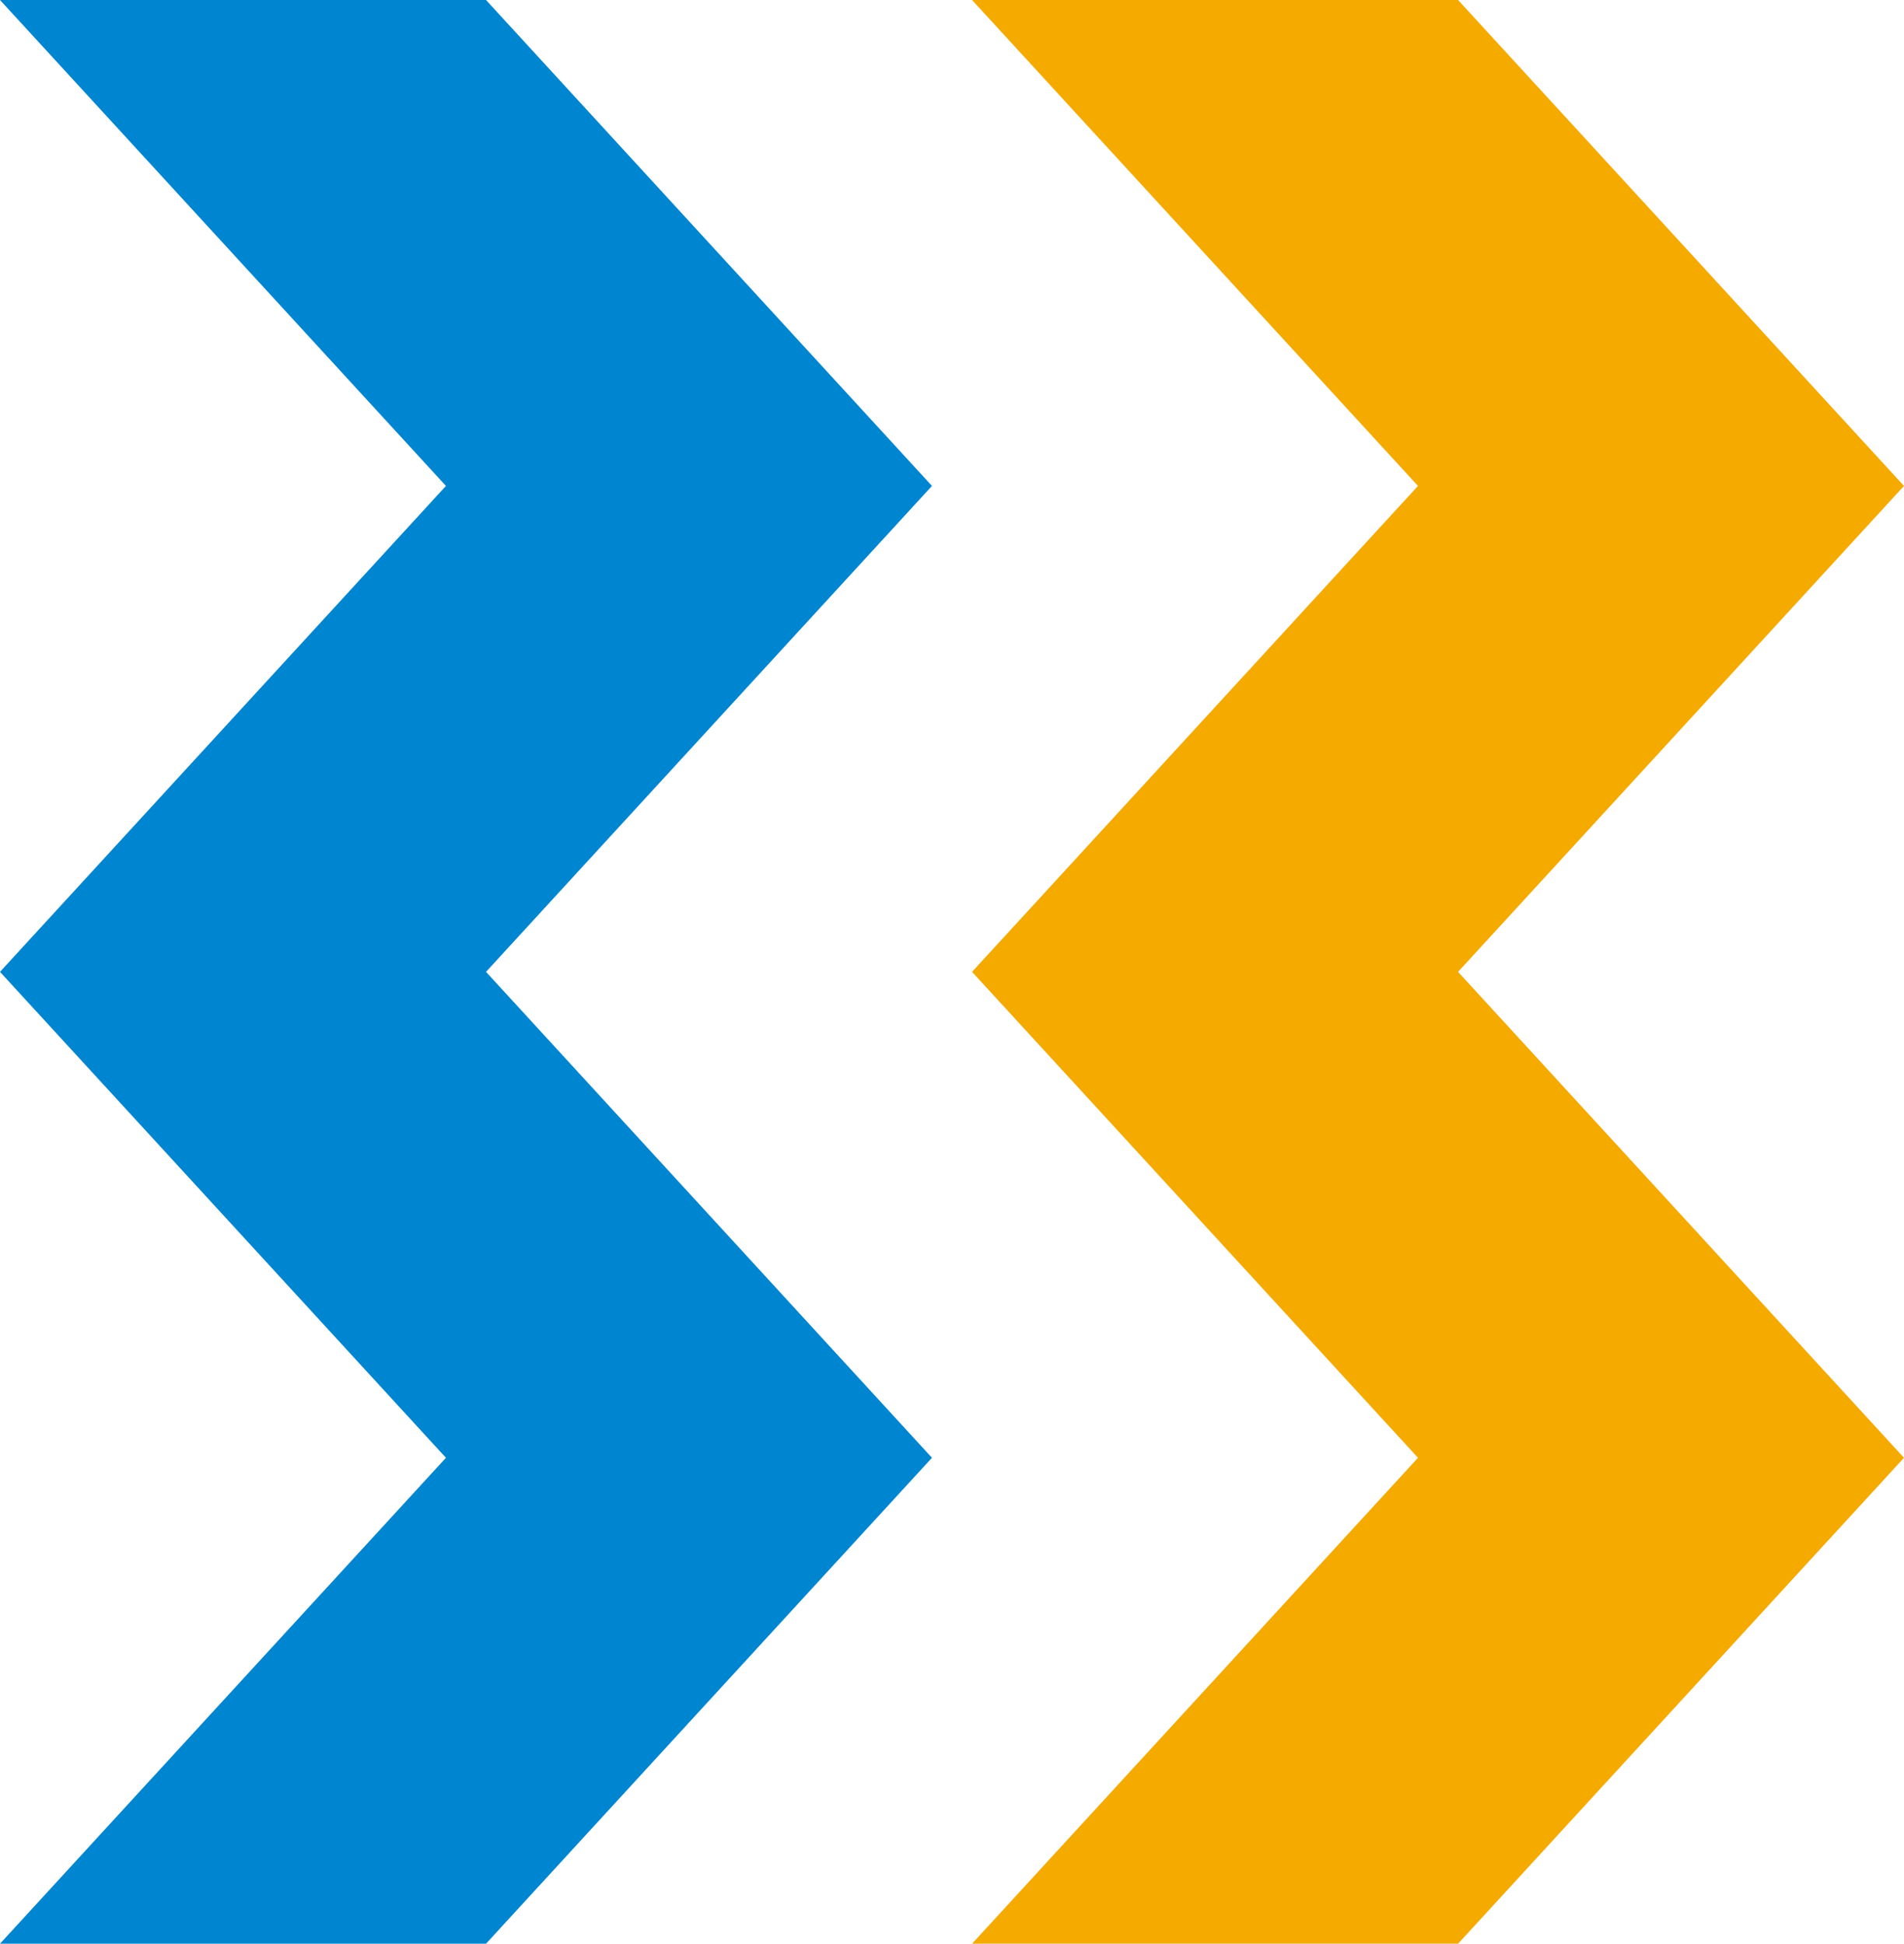
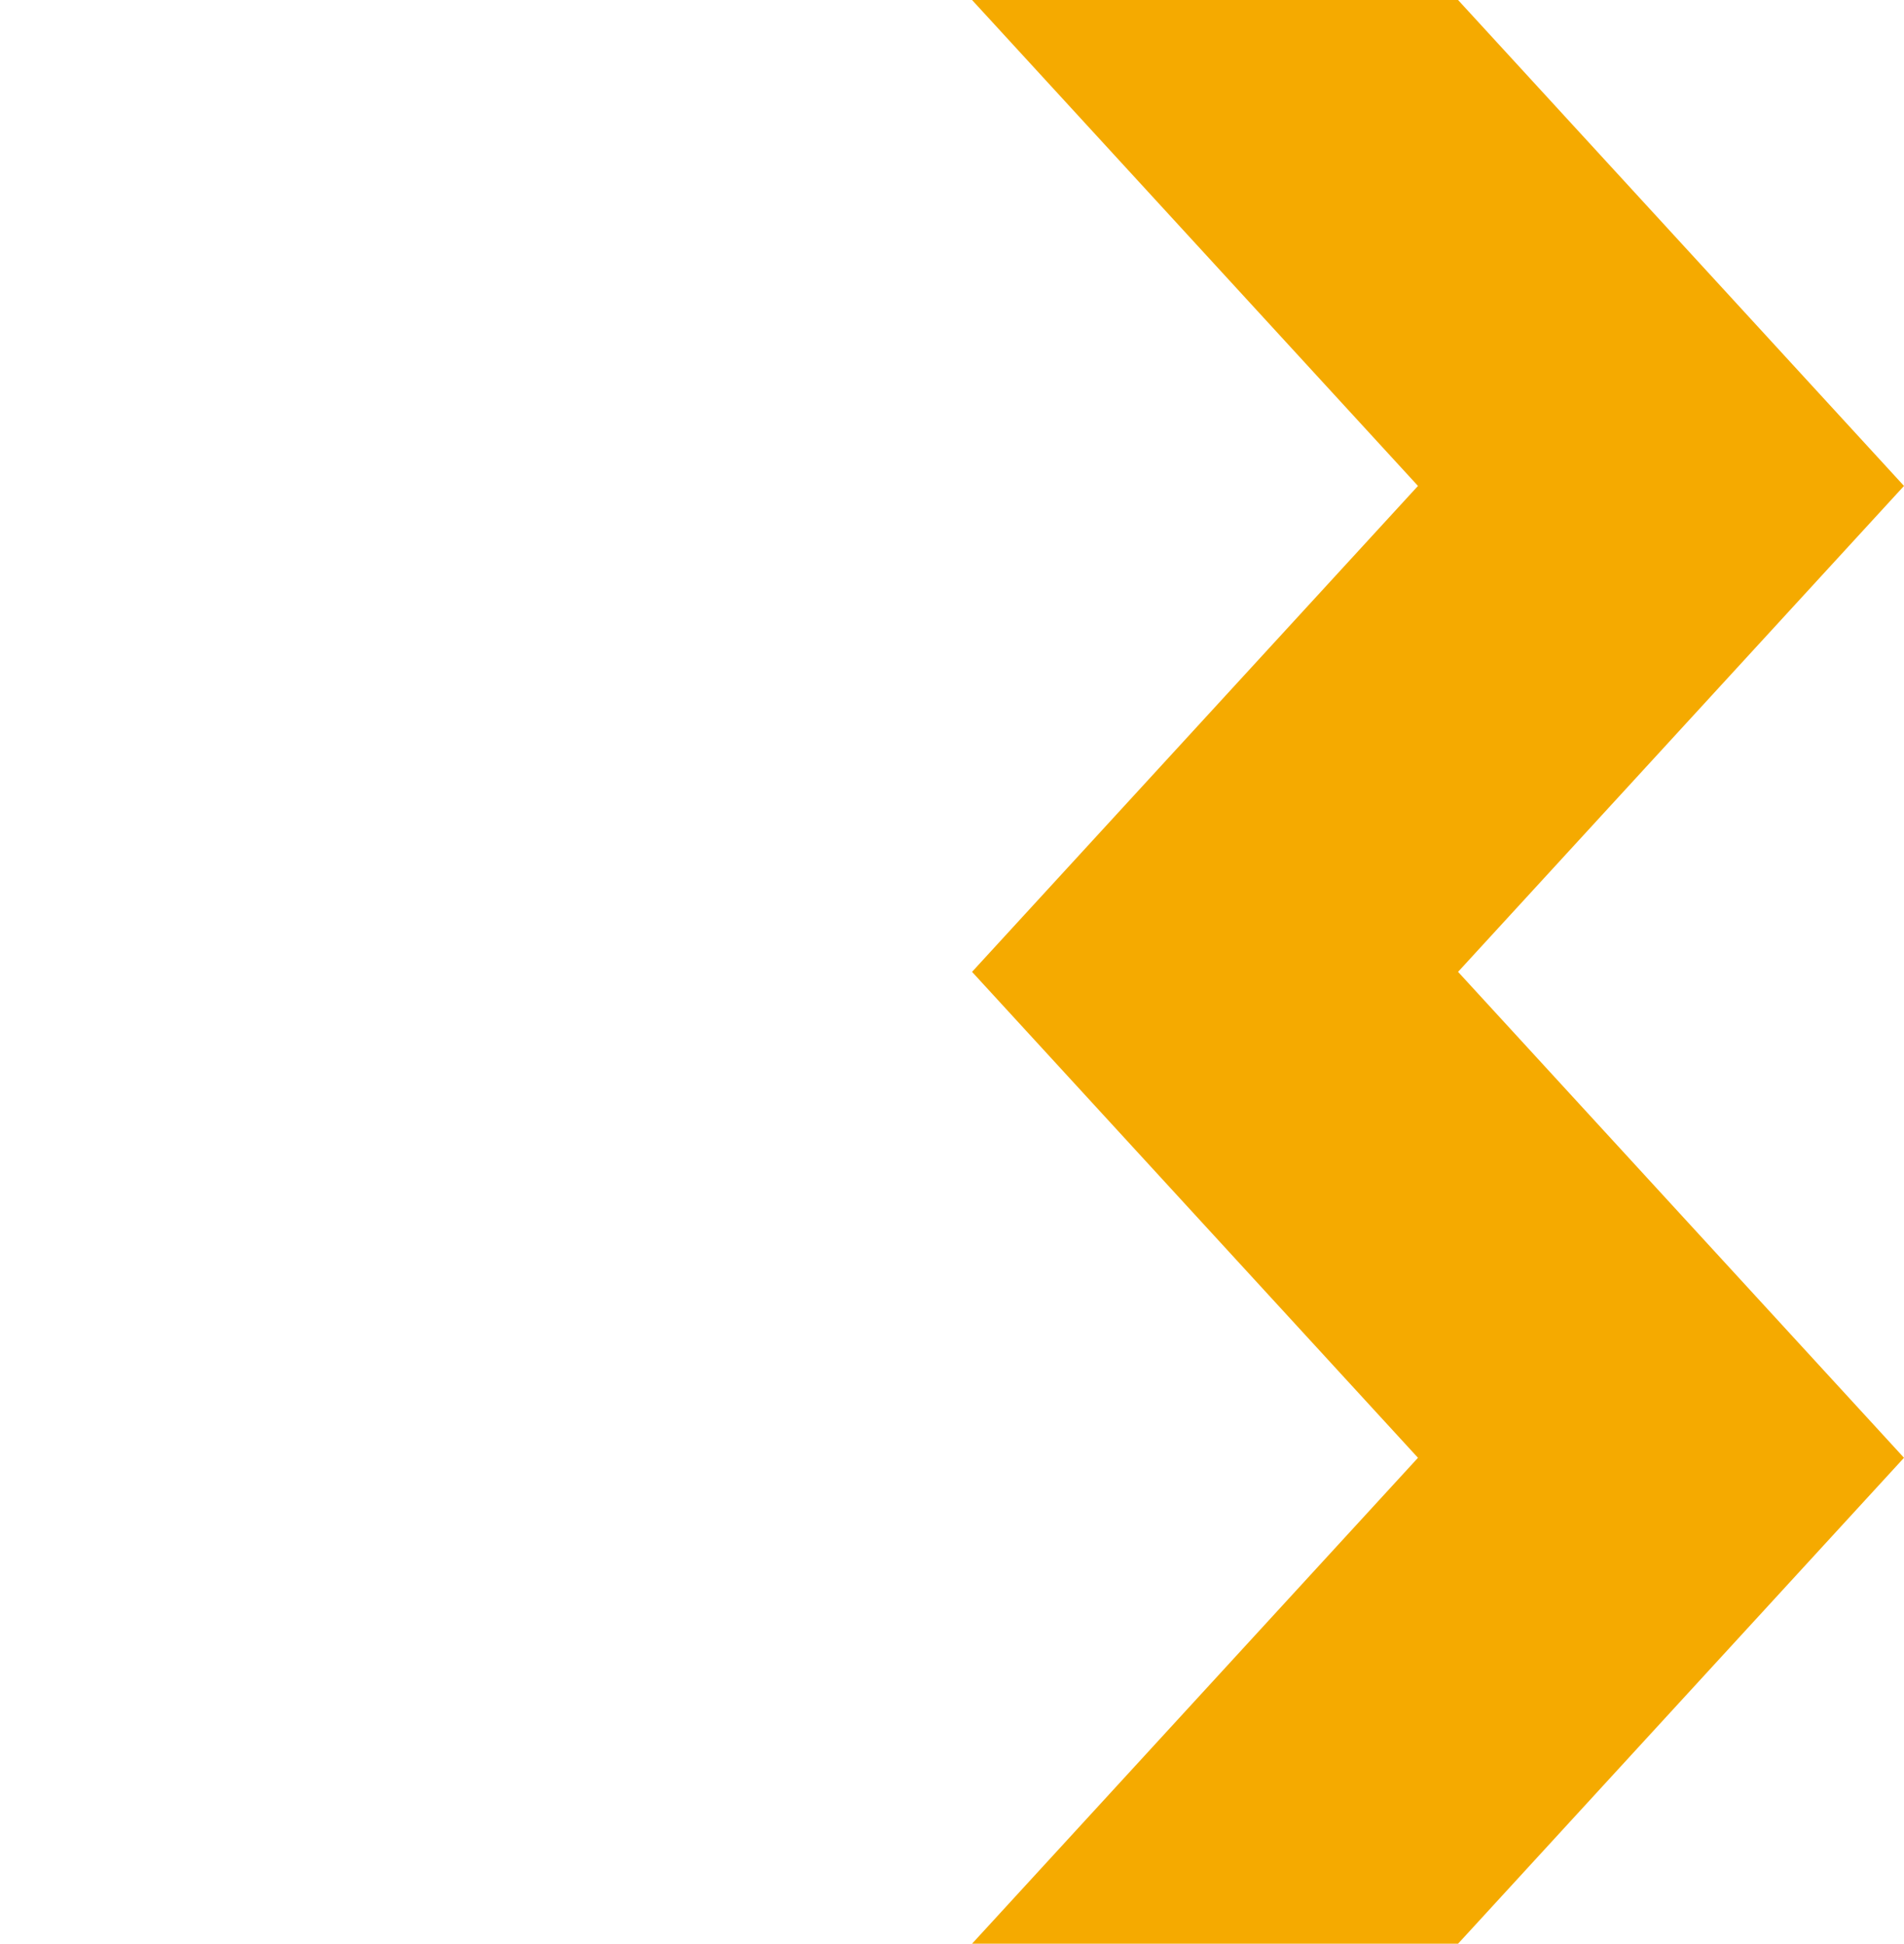
<svg xmlns="http://www.w3.org/2000/svg" id="_レイヤー_2" data-name="レイヤー 2" viewBox="0 0 63.66 65">
  <defs>
    <style>
      .cls-1 {
        fill: #0085d0;
      }

      .cls-2 {
        fill: #f5aa00;
      }
    </style>
  </defs>
  <g id="design">
    <g>
      <polygon class="cls-2" points="63.66 48.75 48.75 32.5 63.66 16.25 48.75 0 32.5 0 47.41 16.25 32.5 32.5 47.41 48.75 32.5 65 48.75 65 63.66 48.75" />
-       <polygon class="cls-1" points="31.16 48.75 16.25 32.5 31.16 16.25 16.25 0 0 0 14.91 16.25 0 32.5 14.91 48.75 0 65 16.25 65 31.16 48.75" />
    </g>
  </g>
</svg>